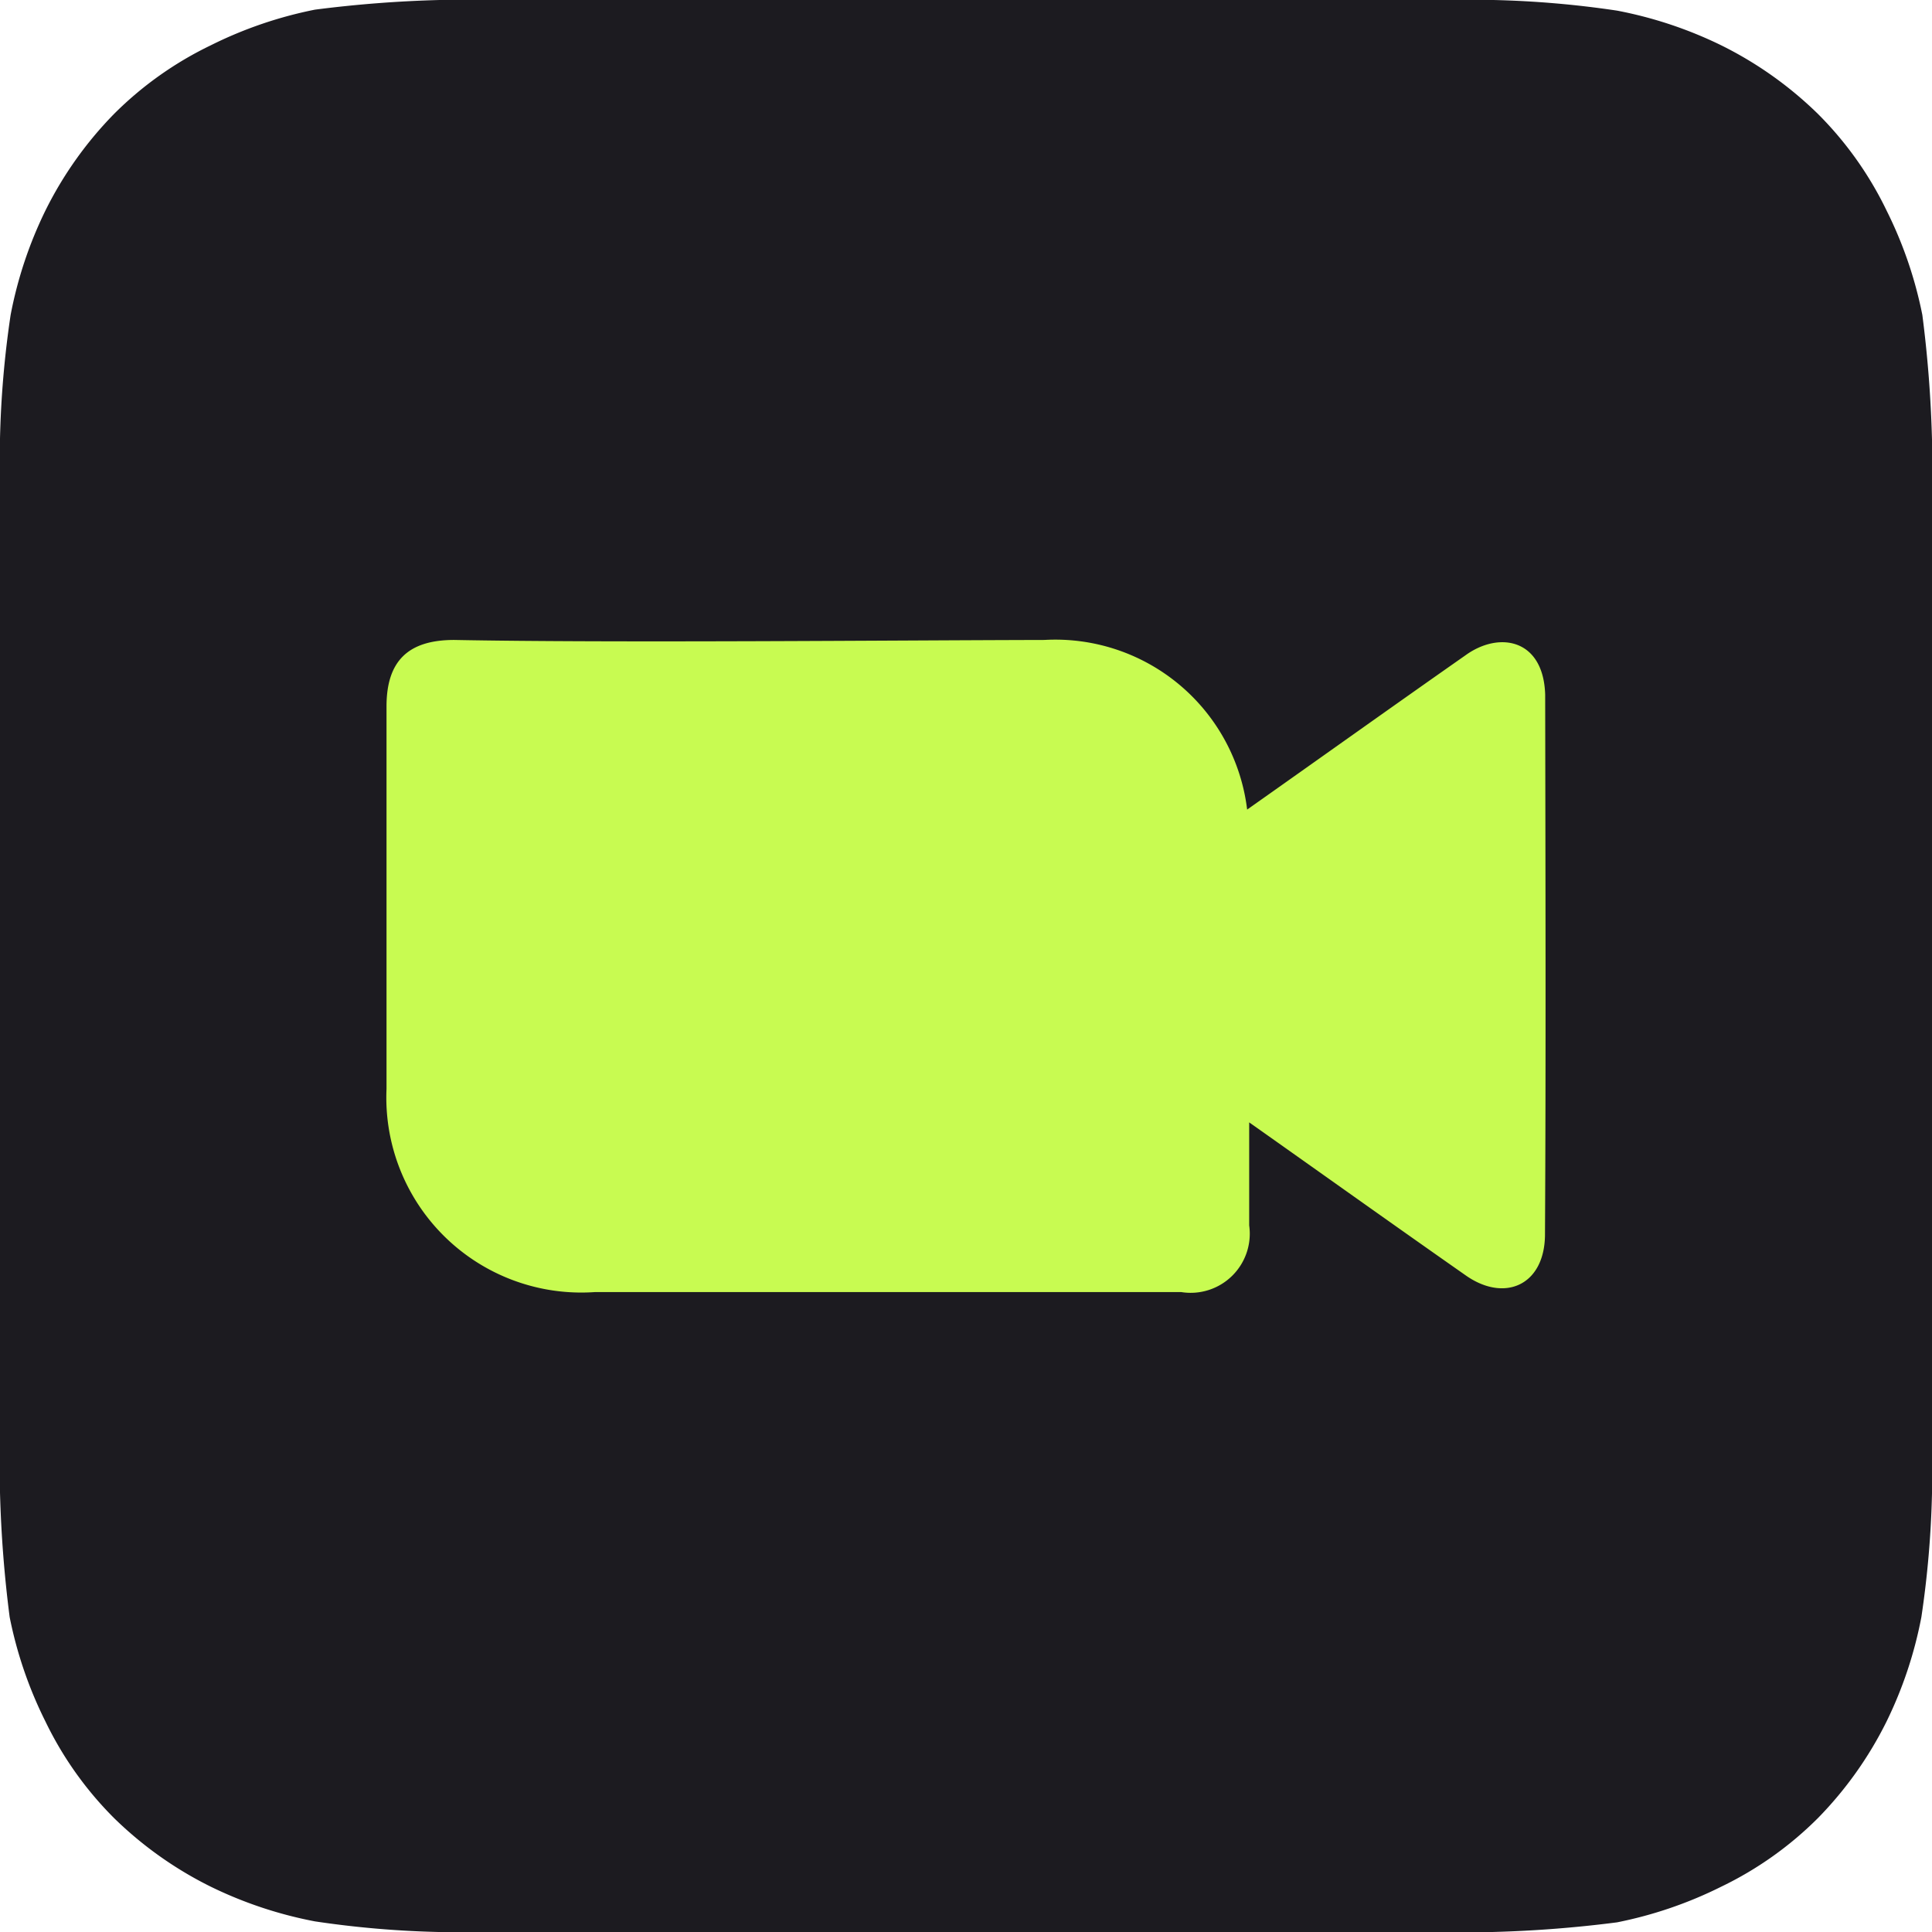
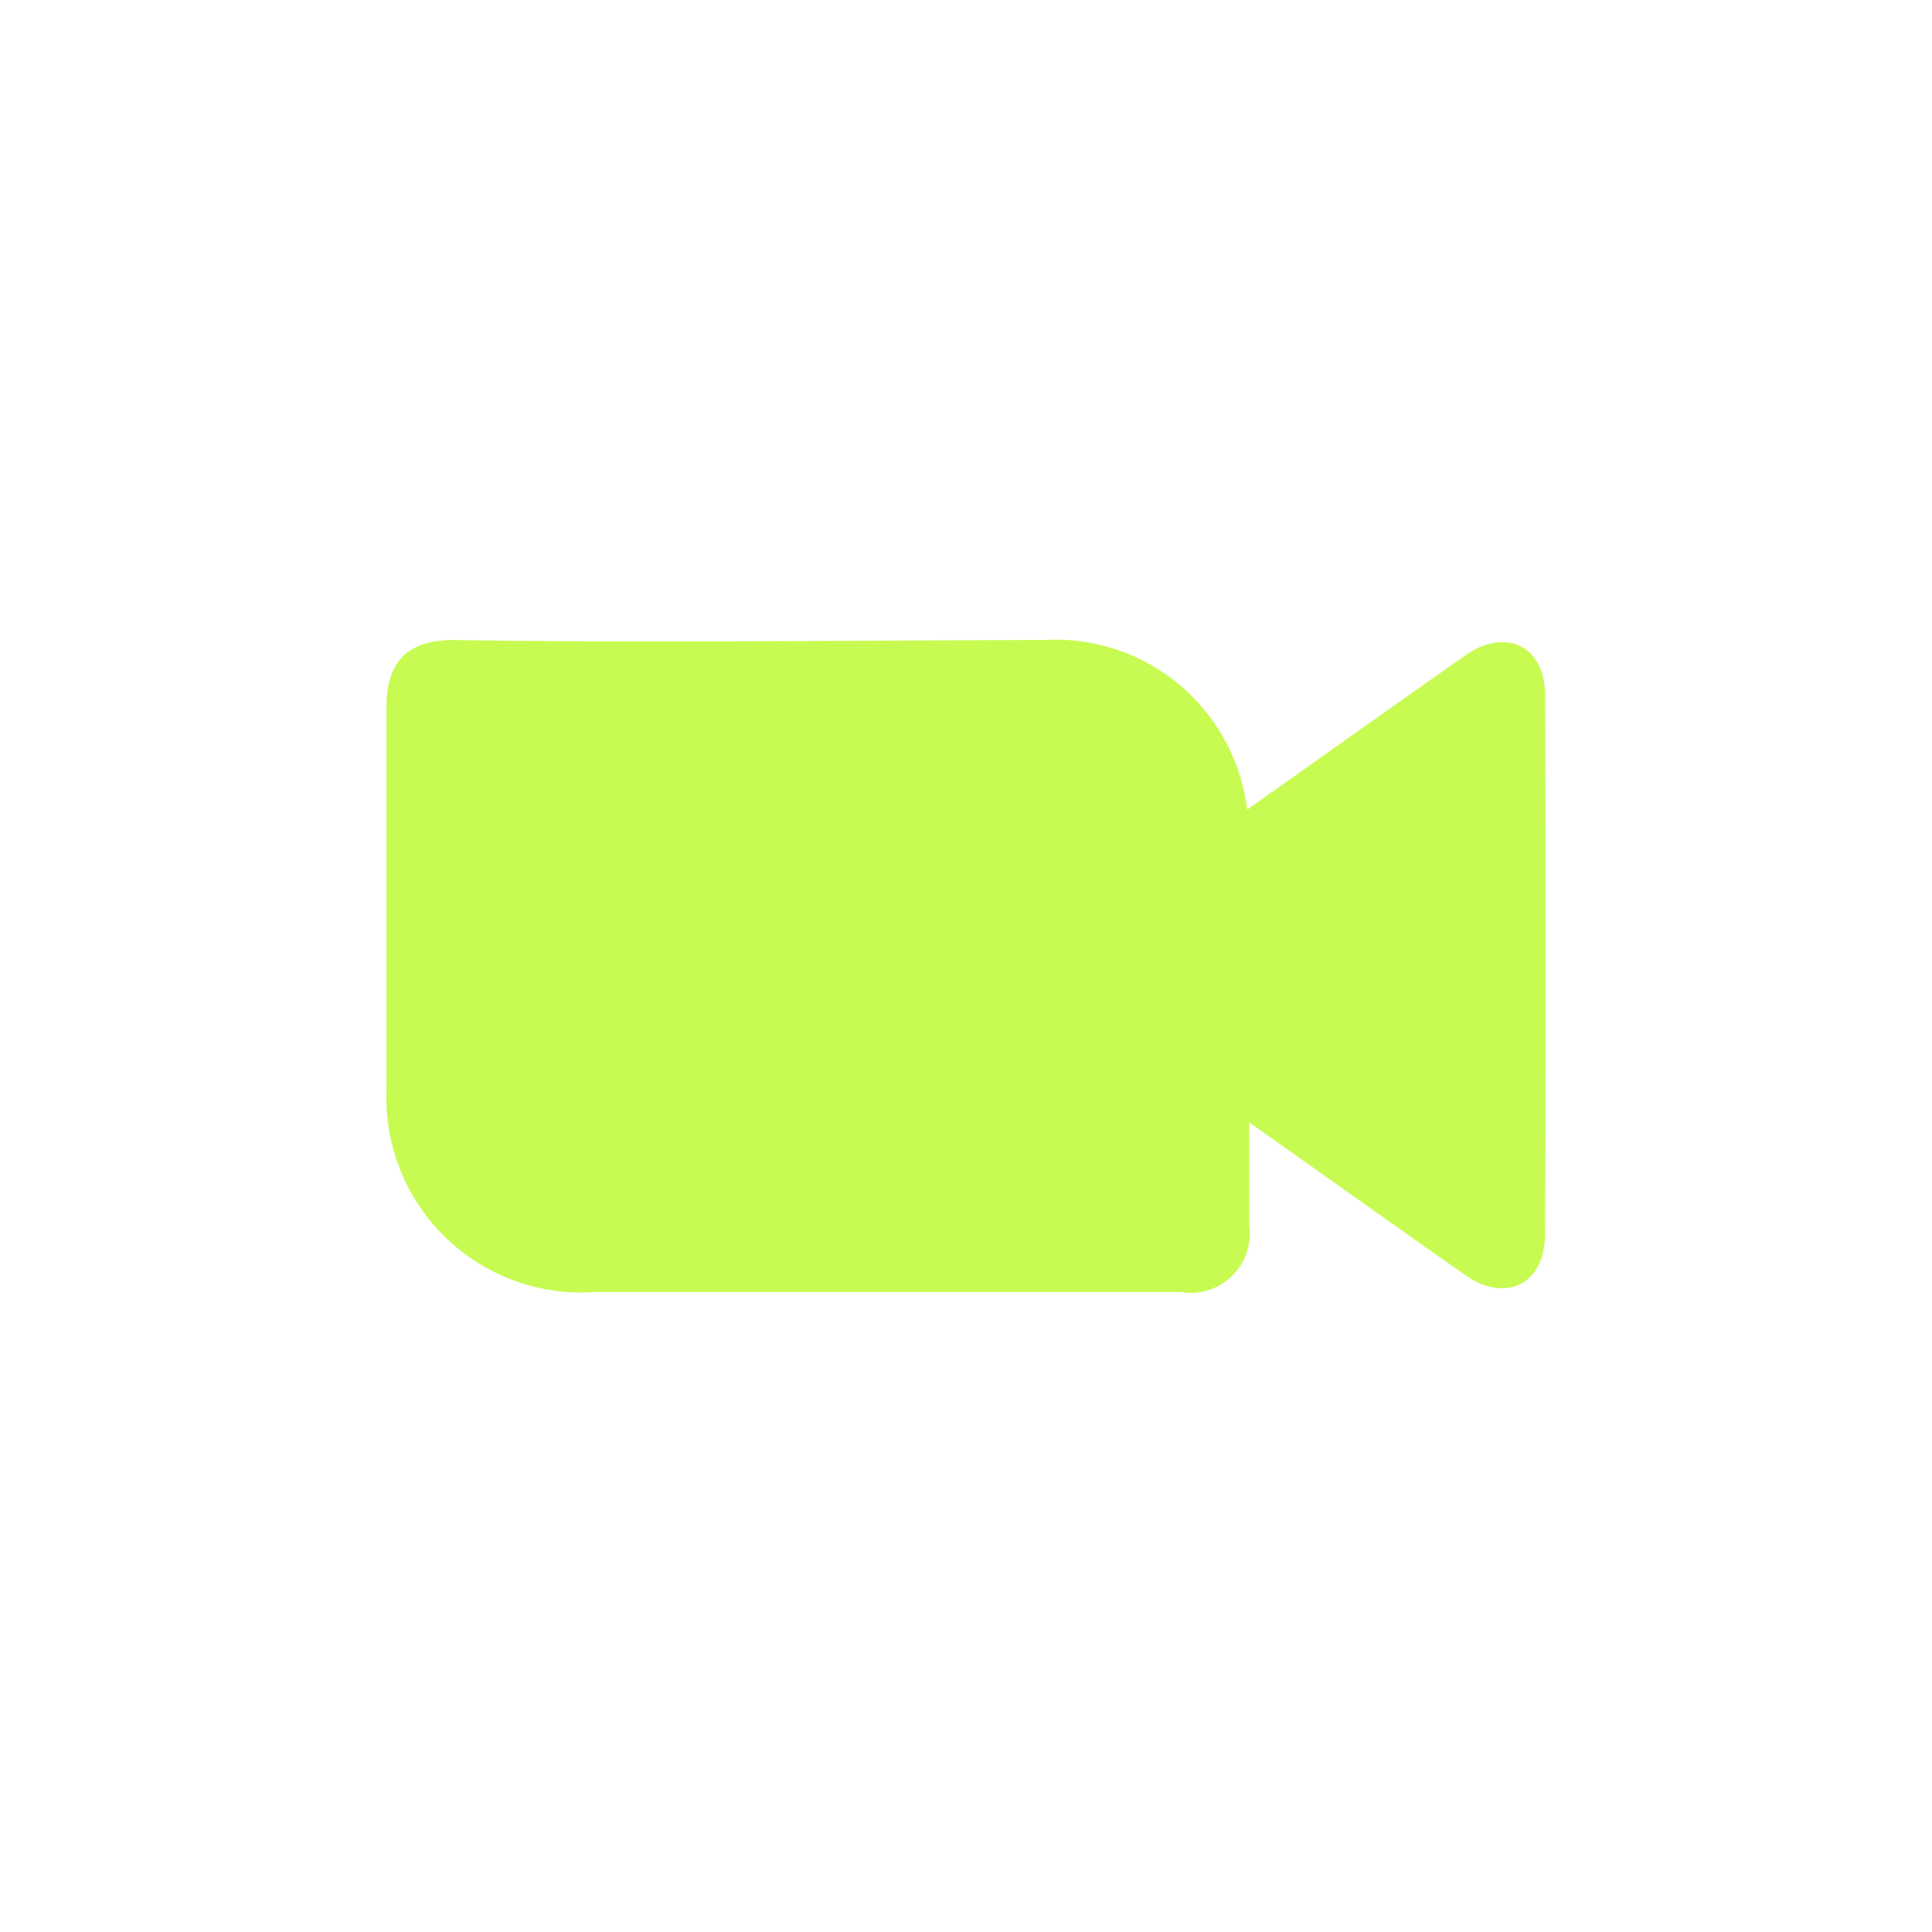
<svg xmlns="http://www.w3.org/2000/svg" width="50" height="50" viewBox="0 0 50 50">
  <g id="Group_793" data-name="Group 793" transform="translate(-19680 -10461)">
-     <path id="whatsapp_2_" data-name="whatsapp (2)" d="M52,13.375a31.524,31.524,0,0,0-.25-3.225,10.725,10.725,0,0,0-.925-2.7,9.15,9.15,0,0,0-1.775-2.5,9.775,9.775,0,0,0-2.5-1.775,10.7,10.7,0,0,0-2.7-.9A25.525,25.525,0,0,0,40.65,2H13.375a31.525,31.525,0,0,0-3.225.25,10.725,10.725,0,0,0-2.7.925A9.15,9.15,0,0,0,4.95,4.95a9.775,9.775,0,0,0-1.775,2.5,10.7,10.7,0,0,0-.9,2.7A25.525,25.525,0,0,0,2,13.35V40.625a31.525,31.525,0,0,0,.25,3.225,10.725,10.725,0,0,0,.925,2.7,9.15,9.15,0,0,0,1.775,2.5,9.775,9.775,0,0,0,2.5,1.775,10.7,10.7,0,0,0,2.7.9,25.522,25.522,0,0,0,3.2.275H40.625a31.523,31.523,0,0,0,3.225-.25,10.725,10.725,0,0,0,2.7-.925,9.15,9.15,0,0,0,2.5-1.775,9.775,9.775,0,0,0,1.775-2.5,10.7,10.7,0,0,0,.9-2.7A25.525,25.525,0,0,0,52,40.65V13.375Z" transform="translate(19678 10459)" fill="#1c1b20" />
    <g id="zoom" transform="translate(19678.242 10458.682)">
      <path id="Path_1281" data-name="Path 1281" d="M50.074,49.047c-.026,1.291-1.061,1.727-2.064,1.012-1.87-1.309-3.727-2.635-5.591-3.951,0,.609,0,2.043,0,2.667A1.53,1.53,0,0,1,40.662,50.5H30.6q-2.558,0-5.116,0a5.046,5.046,0,0,1-5.391-5.256v-9.9c0-1.174.557-1.721,1.752-1.721,4.1.078,11.254.009,15.271,0a5,5,0,0,1,5.25,4.39c1.884-1.329,3.76-2.669,5.649-3.992.871-.632,2.018-.429,2.064,1.013C50.086,39.563,50.1,44.511,50.074,49.047Z" transform="translate(-8.332 -14.743)" fill="#c8fb51" />
    </g>
  </g>
</svg>